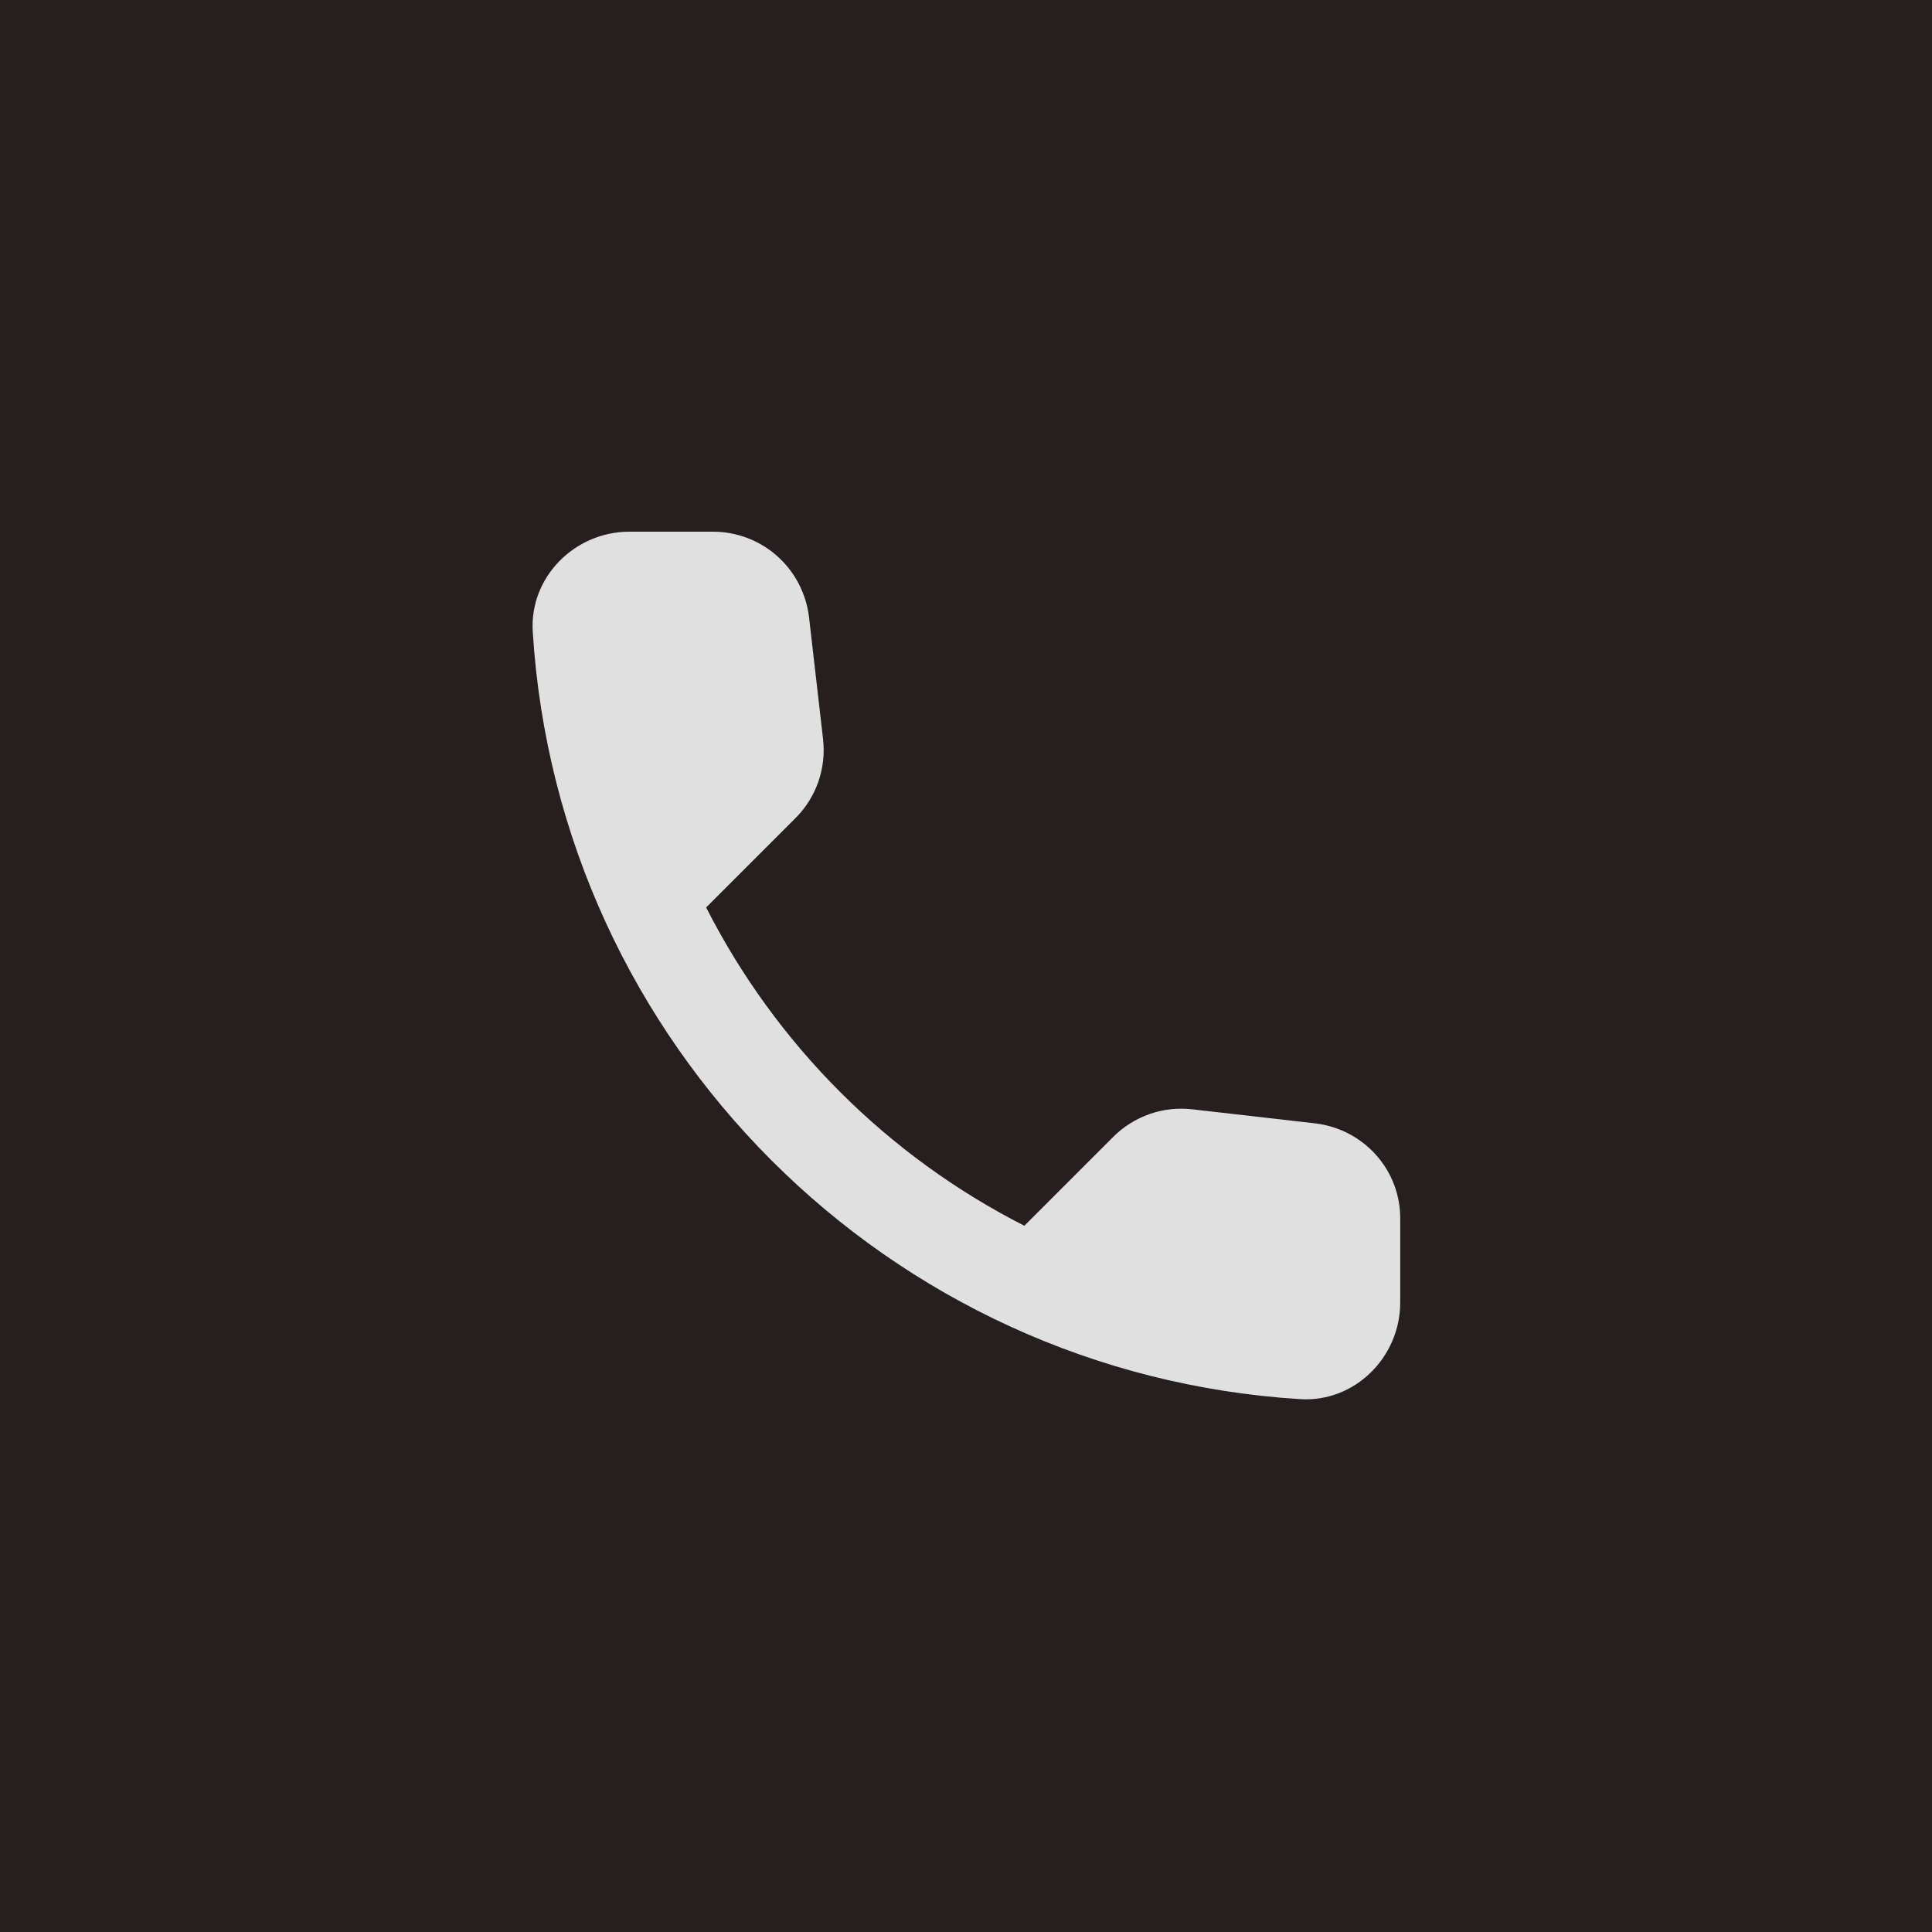
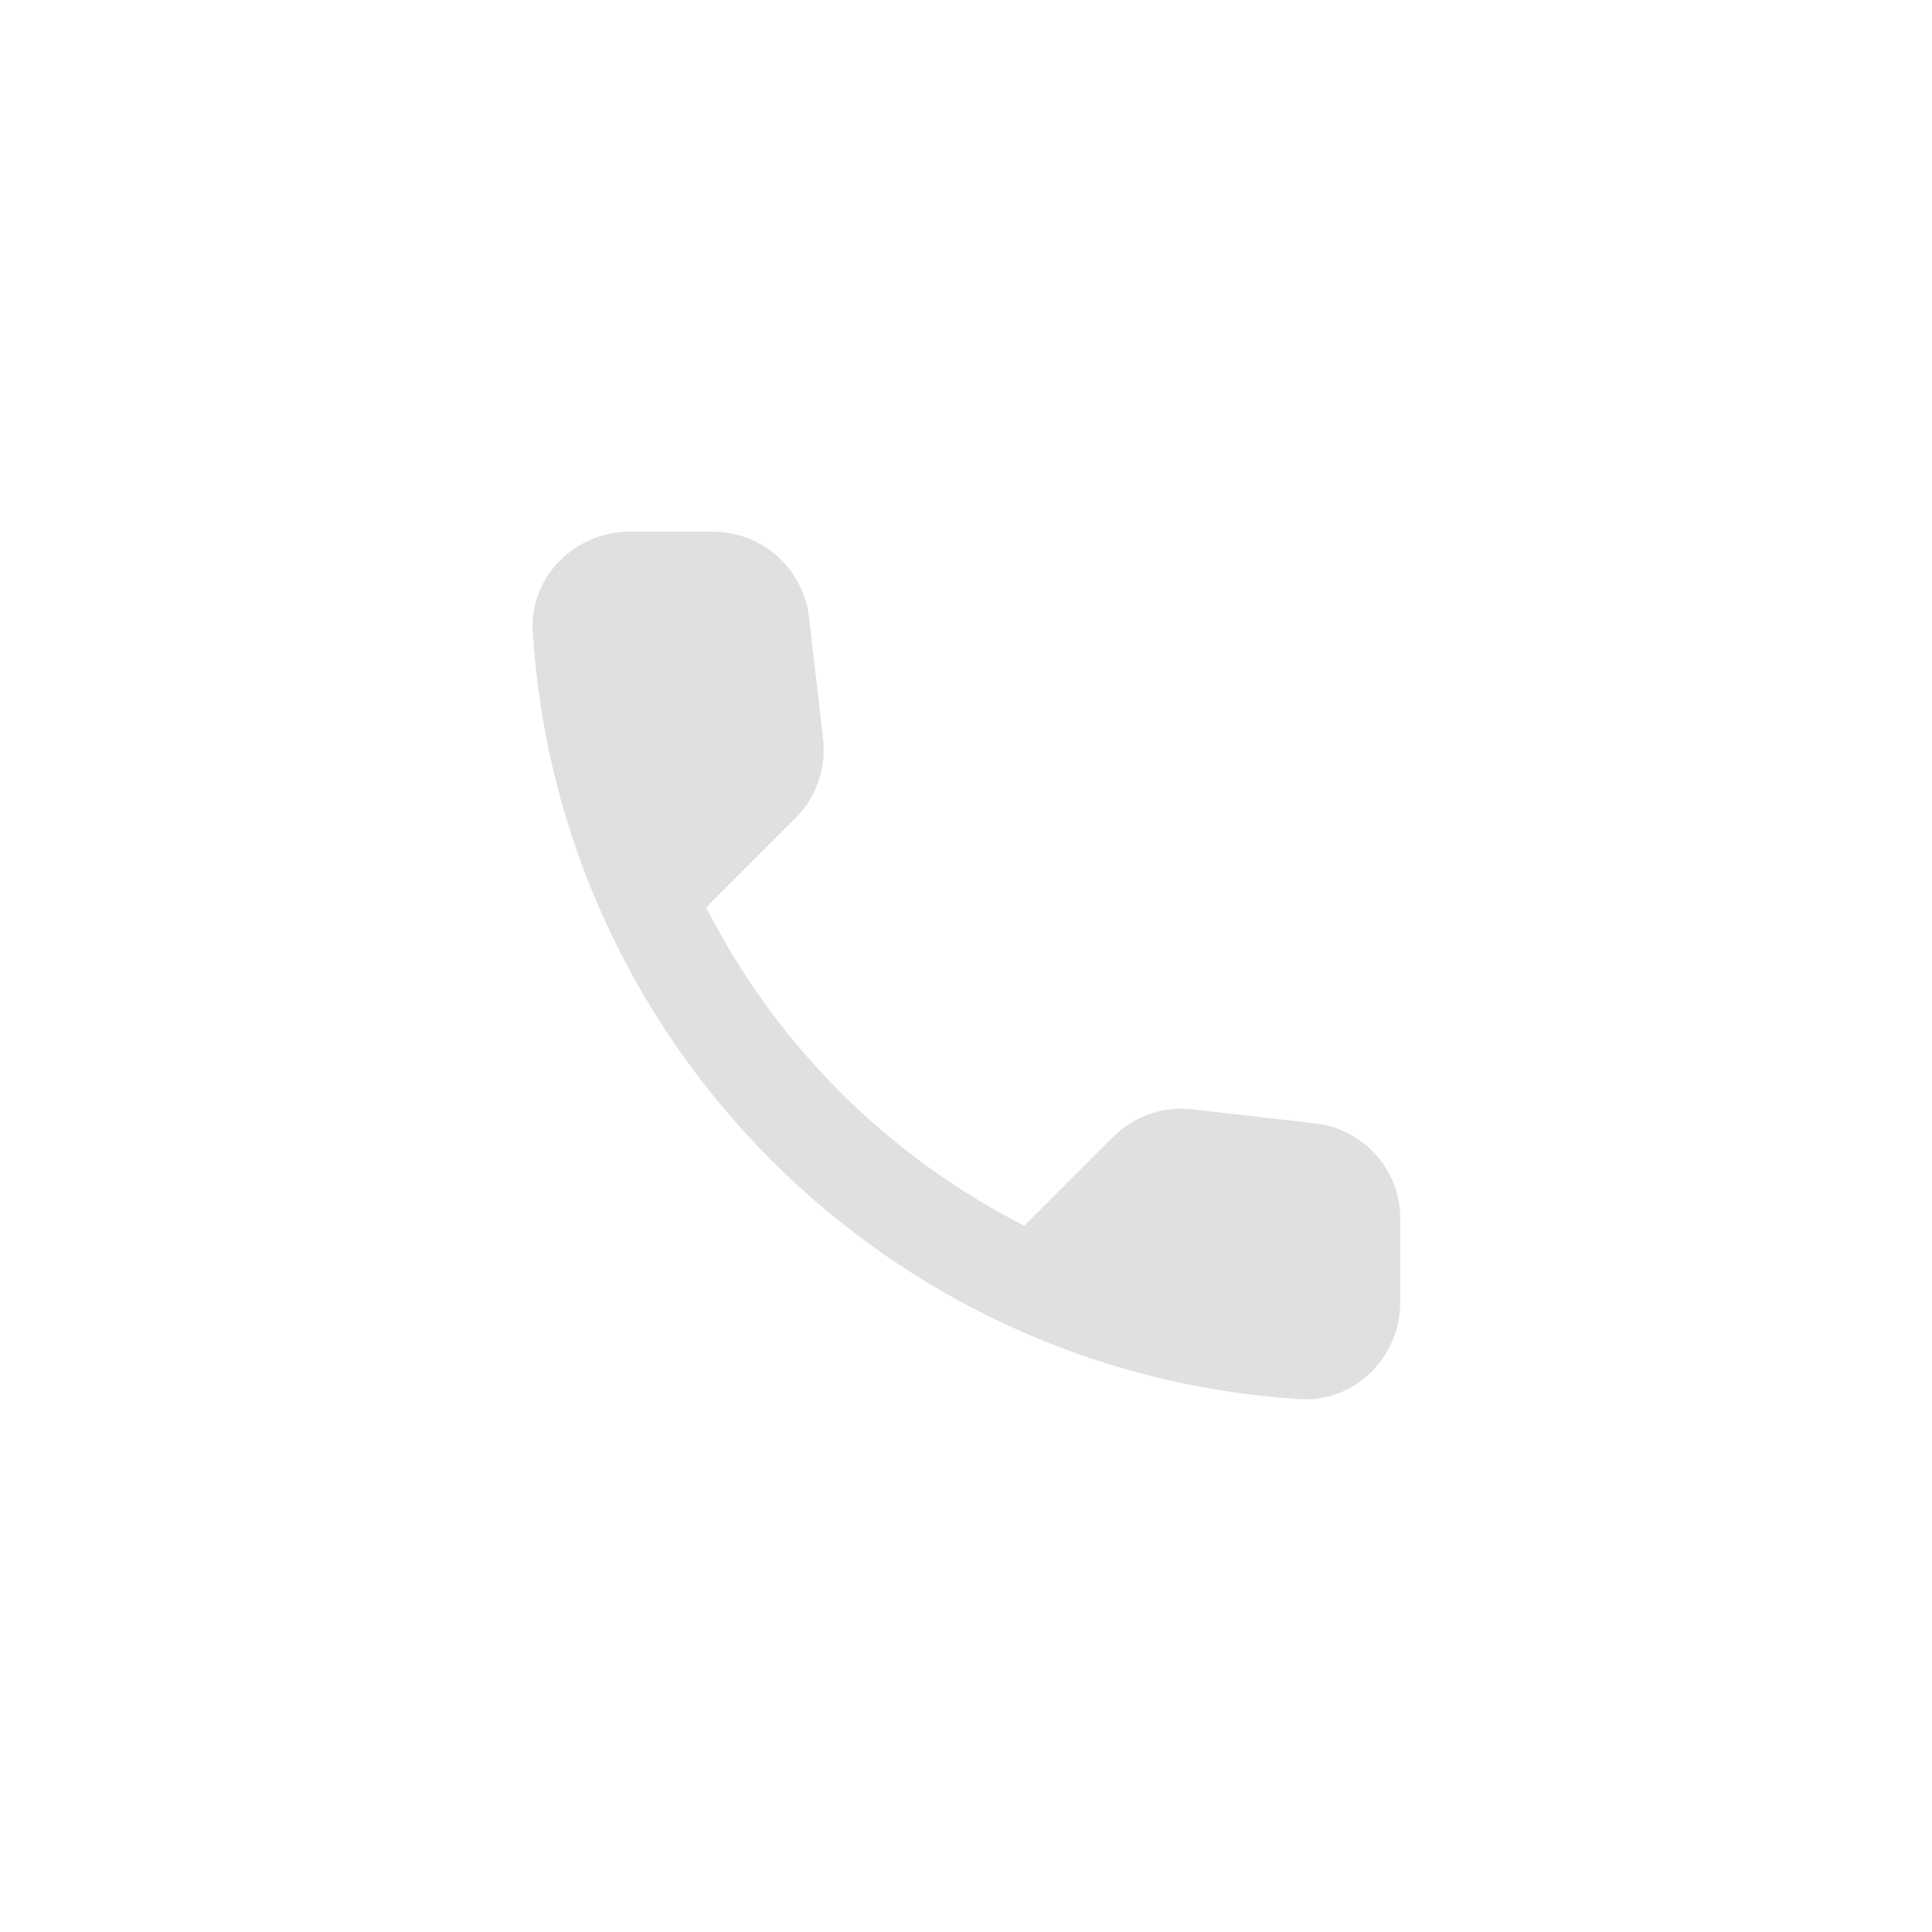
<svg xmlns="http://www.w3.org/2000/svg" width="20" height="20" viewBox="0 0 20 20" fill="none">
-   <rect width="20" height="20" fill="#271F1F" />
  <path d="M13.614 11.629L12.345 11.484C12.195 11.466 12.044 11.483 11.902 11.532C11.76 11.582 11.631 11.662 11.524 11.769L10.604 12.689C9.185 11.967 8.032 10.813 7.31 9.394L8.235 8.469C8.45 8.254 8.555 7.954 8.52 7.649L8.375 6.389C8.346 6.145 8.229 5.92 8.046 5.757C7.862 5.593 7.625 5.504 7.38 5.504H6.515C5.95 5.504 5.48 5.974 5.515 6.539C5.78 10.809 9.195 14.219 13.46 14.484C14.024 14.519 14.495 14.049 14.495 13.484V12.619C14.499 12.114 14.12 11.689 13.614 11.629Z" fill="#E0E0E0" />
</svg>